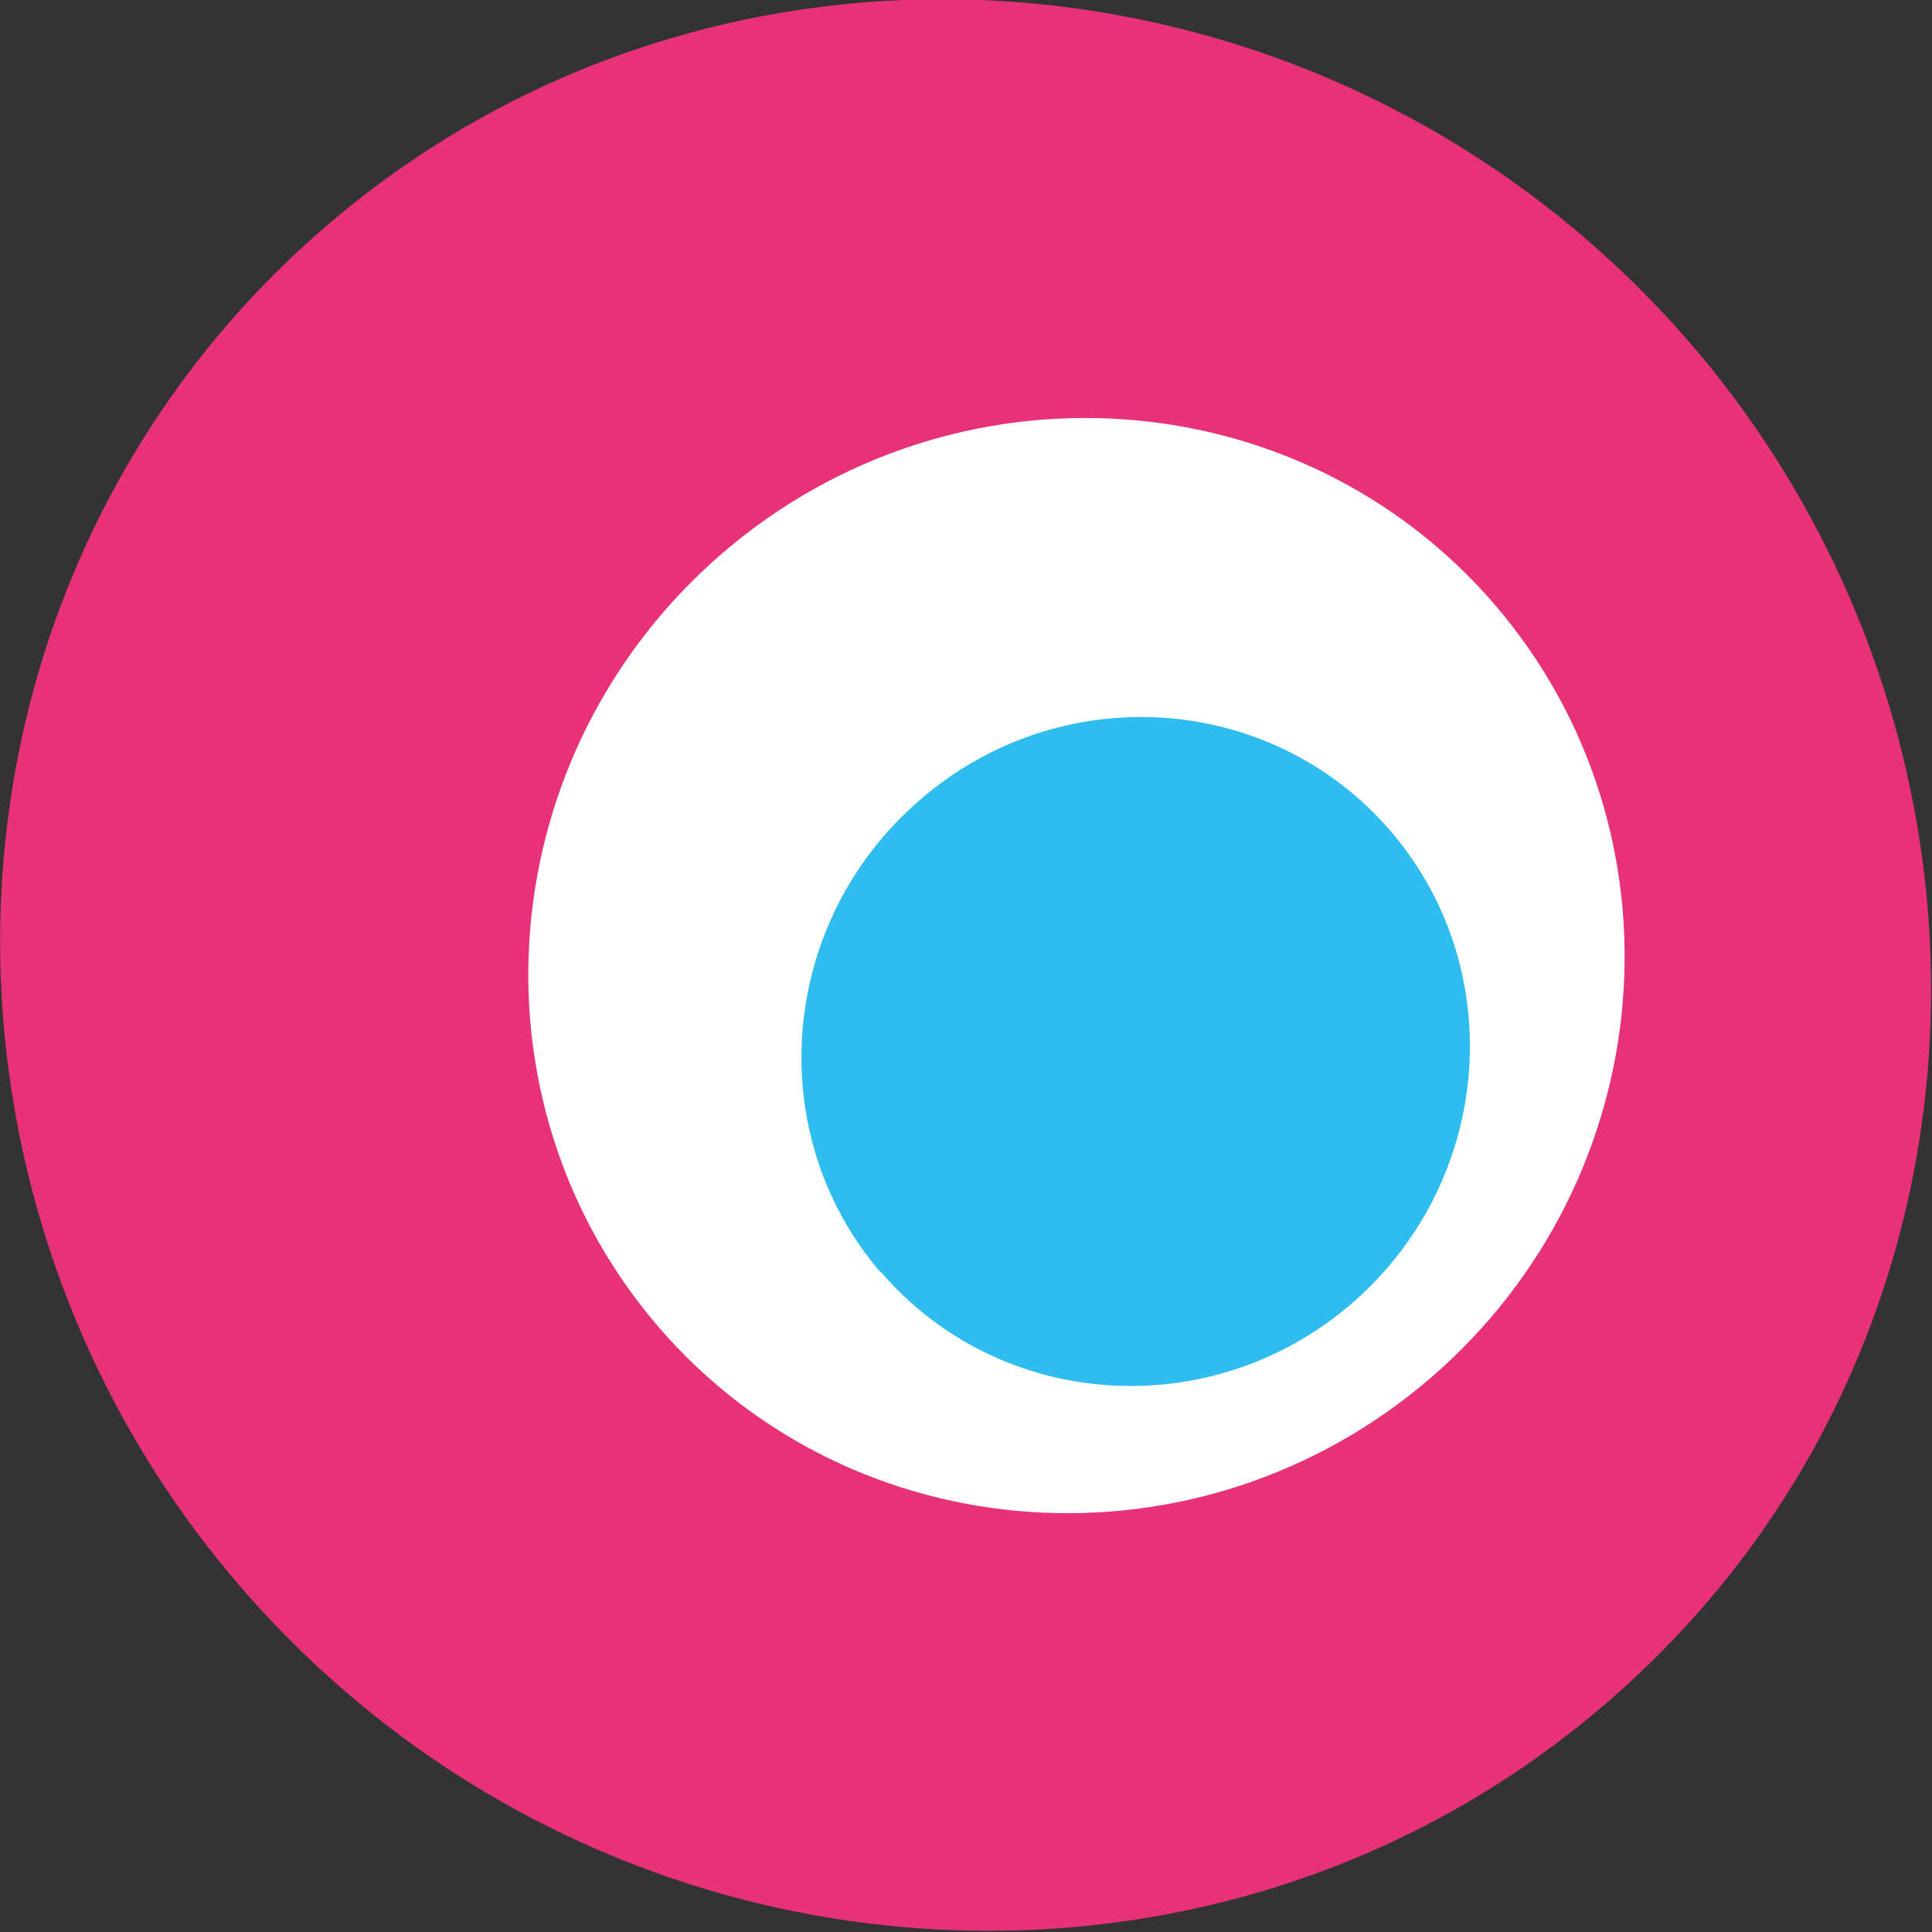
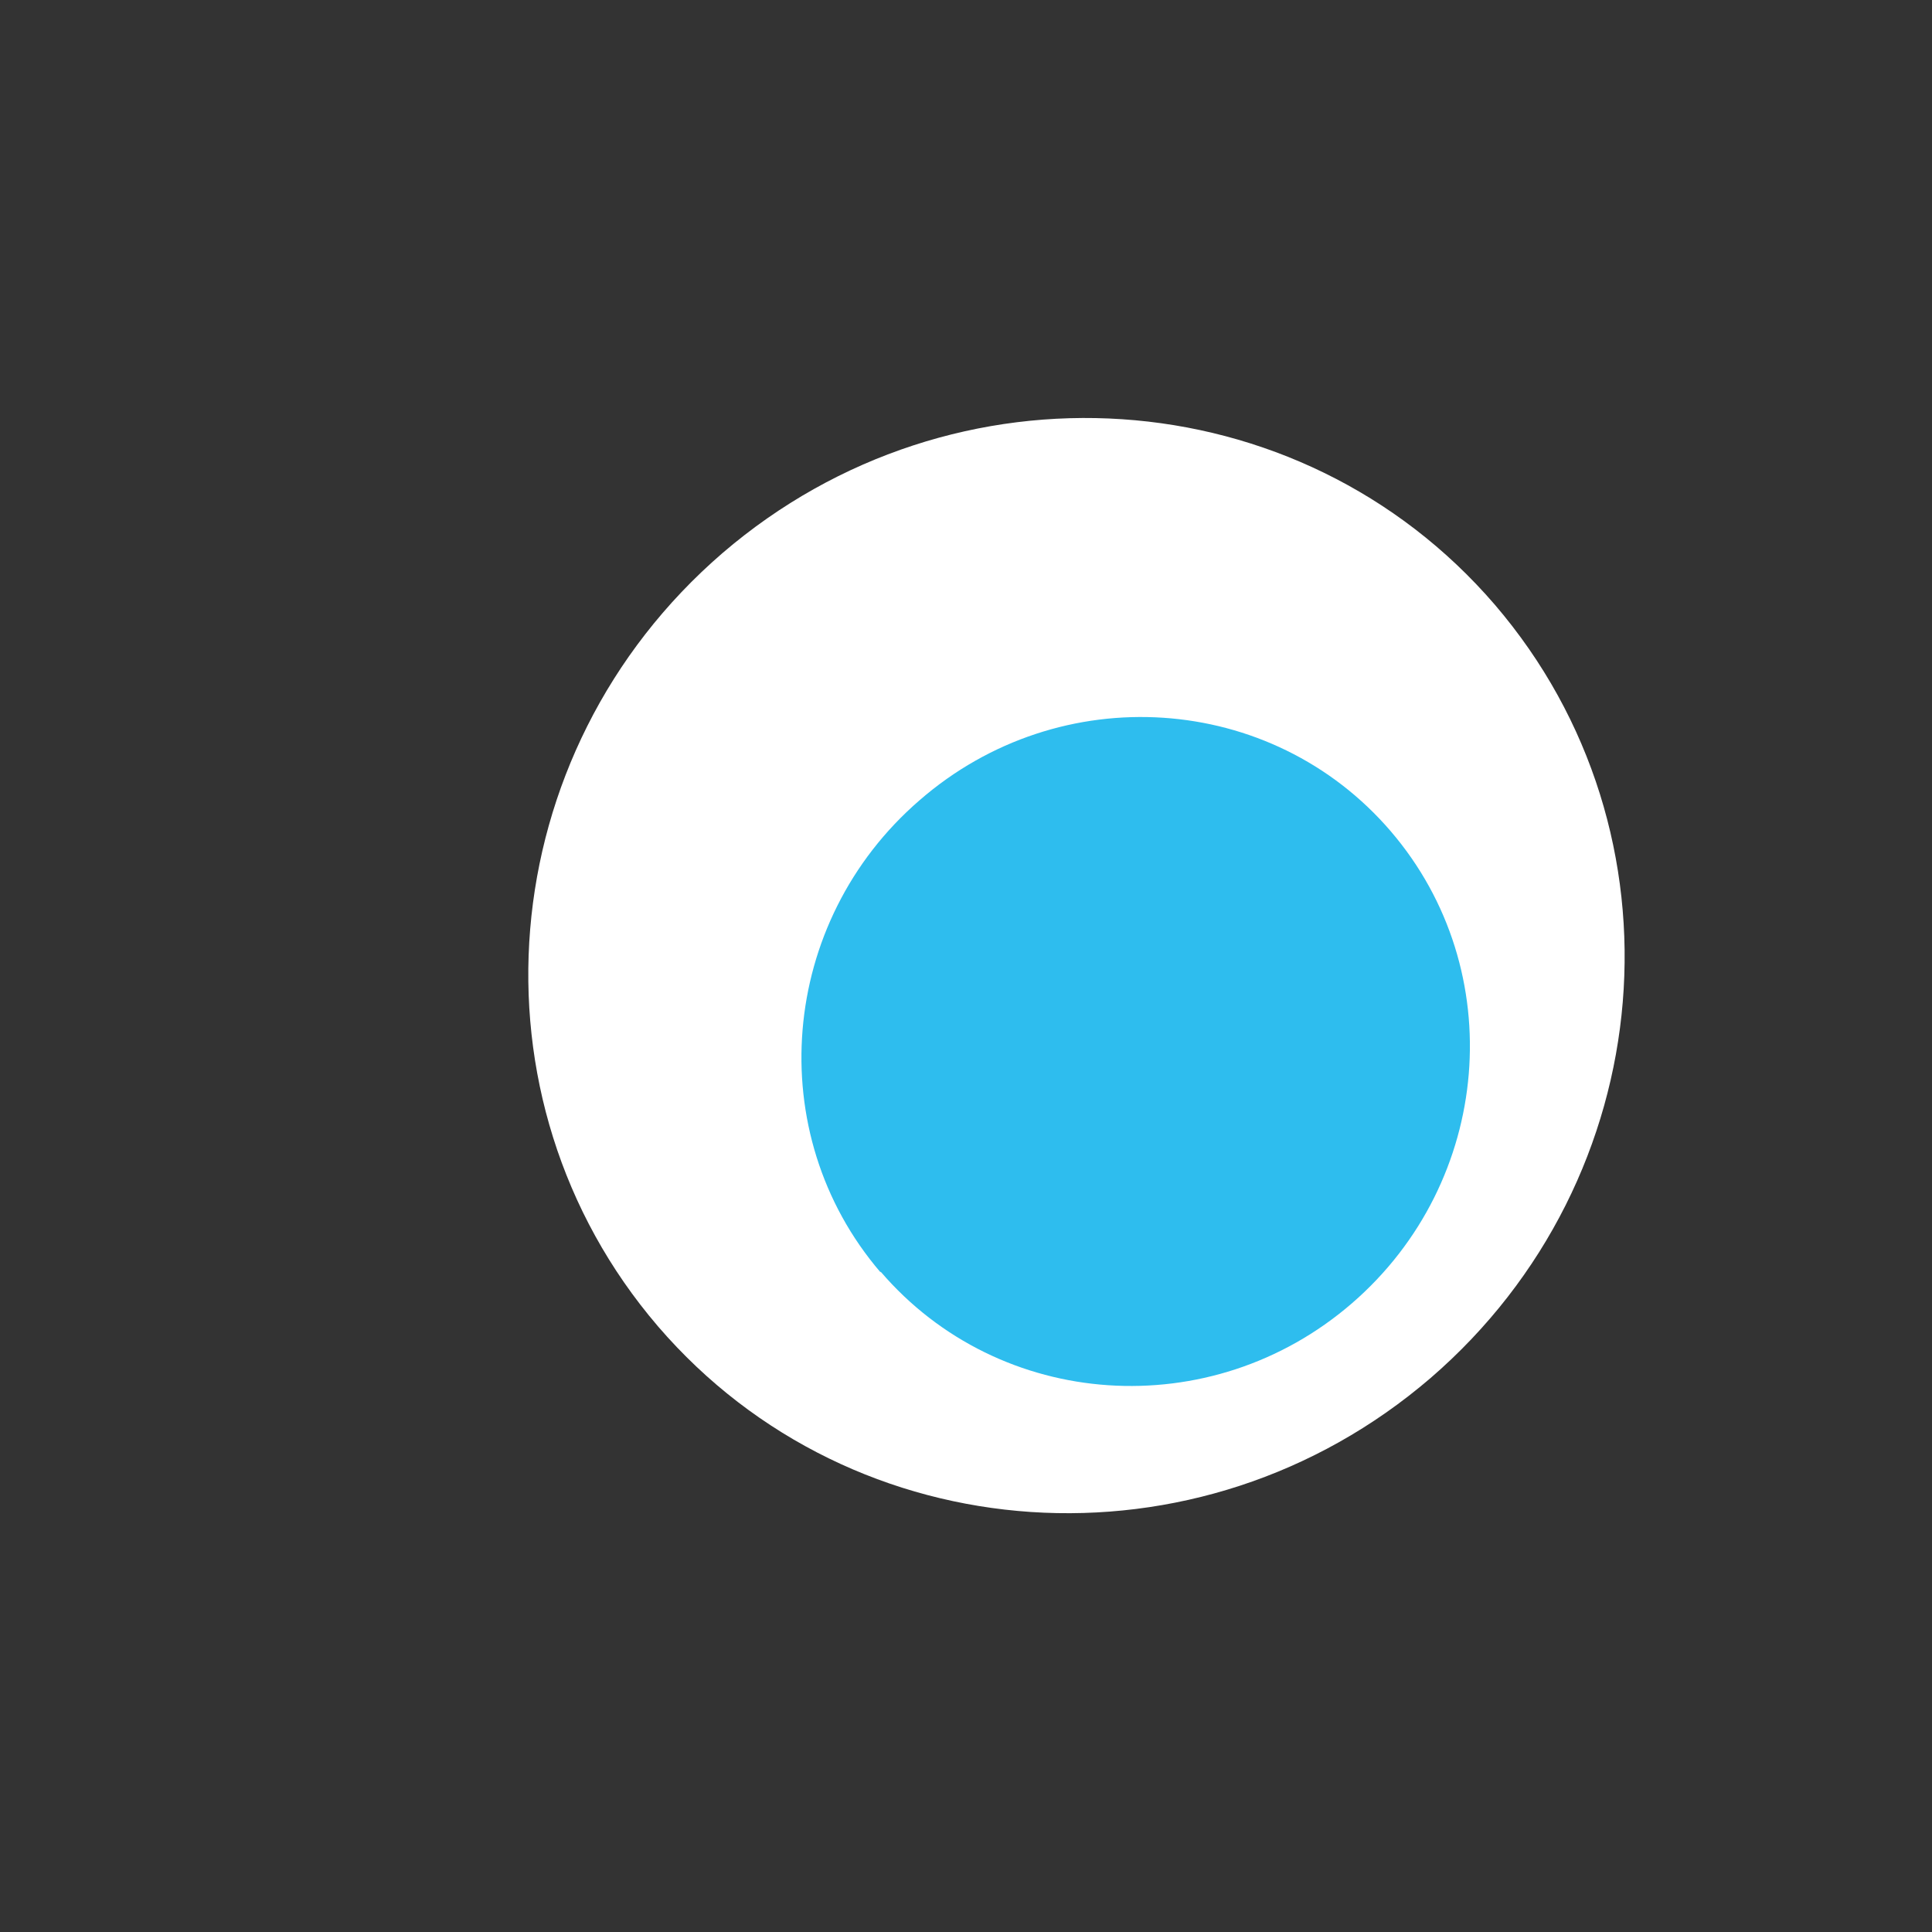
<svg xmlns="http://www.w3.org/2000/svg" id="Calque_2" viewBox="0 0 24.31 24.31">
  <rect x="0" y="0" width="24.31" height="24.31" fill="#333333" stroke="none" />
  <g id="Calque_1-2">
-     <path d="m1,7.04h0c.71-1.62,1.76-3.04,3.11-4.2,5.03-4.32,12.73-3.65,17.16,1.48,3.1,3.6,3.9,8.67,2.03,12.94-.71,1.62-1.76,3.03-3.11,4.19-5.03,4.31-12.73,3.65-17.16-1.48C-.07,16.39-.87,11.31,1,7.04" style="fill:#e73178;" />
    <path d="m8.28,16.69c2.46,2.86,6.81,3.15,9.72.65,2.91-2.51,3.27-6.86.81-9.73-2.46-2.86-6.81-3.15-9.72-.65-2.91,2.51-3.27,6.86-.81,9.73" style="fill:#fff;" />
    <path d="m11.08,16c1.5,1.75,4.16,1.93,5.93.4,1.77-1.53,1.99-4.19.49-5.94-1.5-1.75-4.16-1.93-5.93-.39-1.77,1.53-1.99,4.19-.49,5.94" style="fill:#2ebdee;" />
  </g>
</svg>